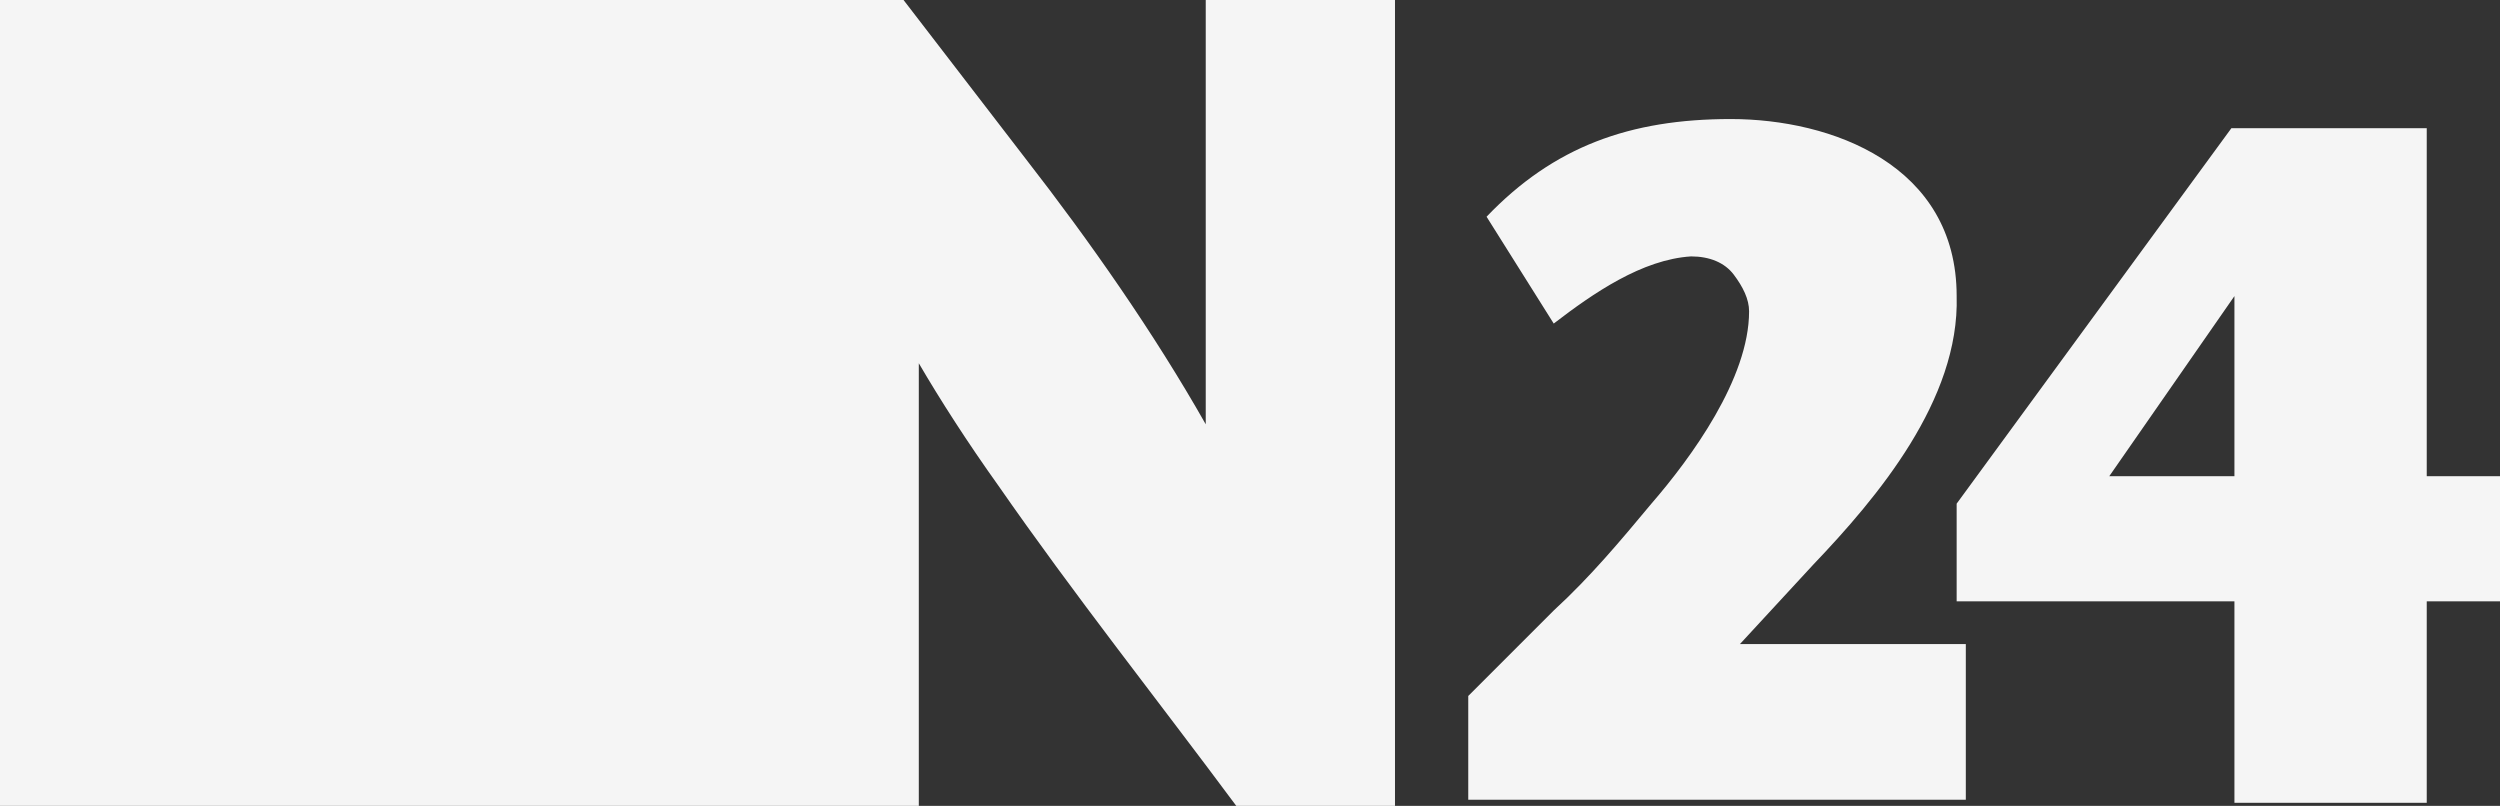
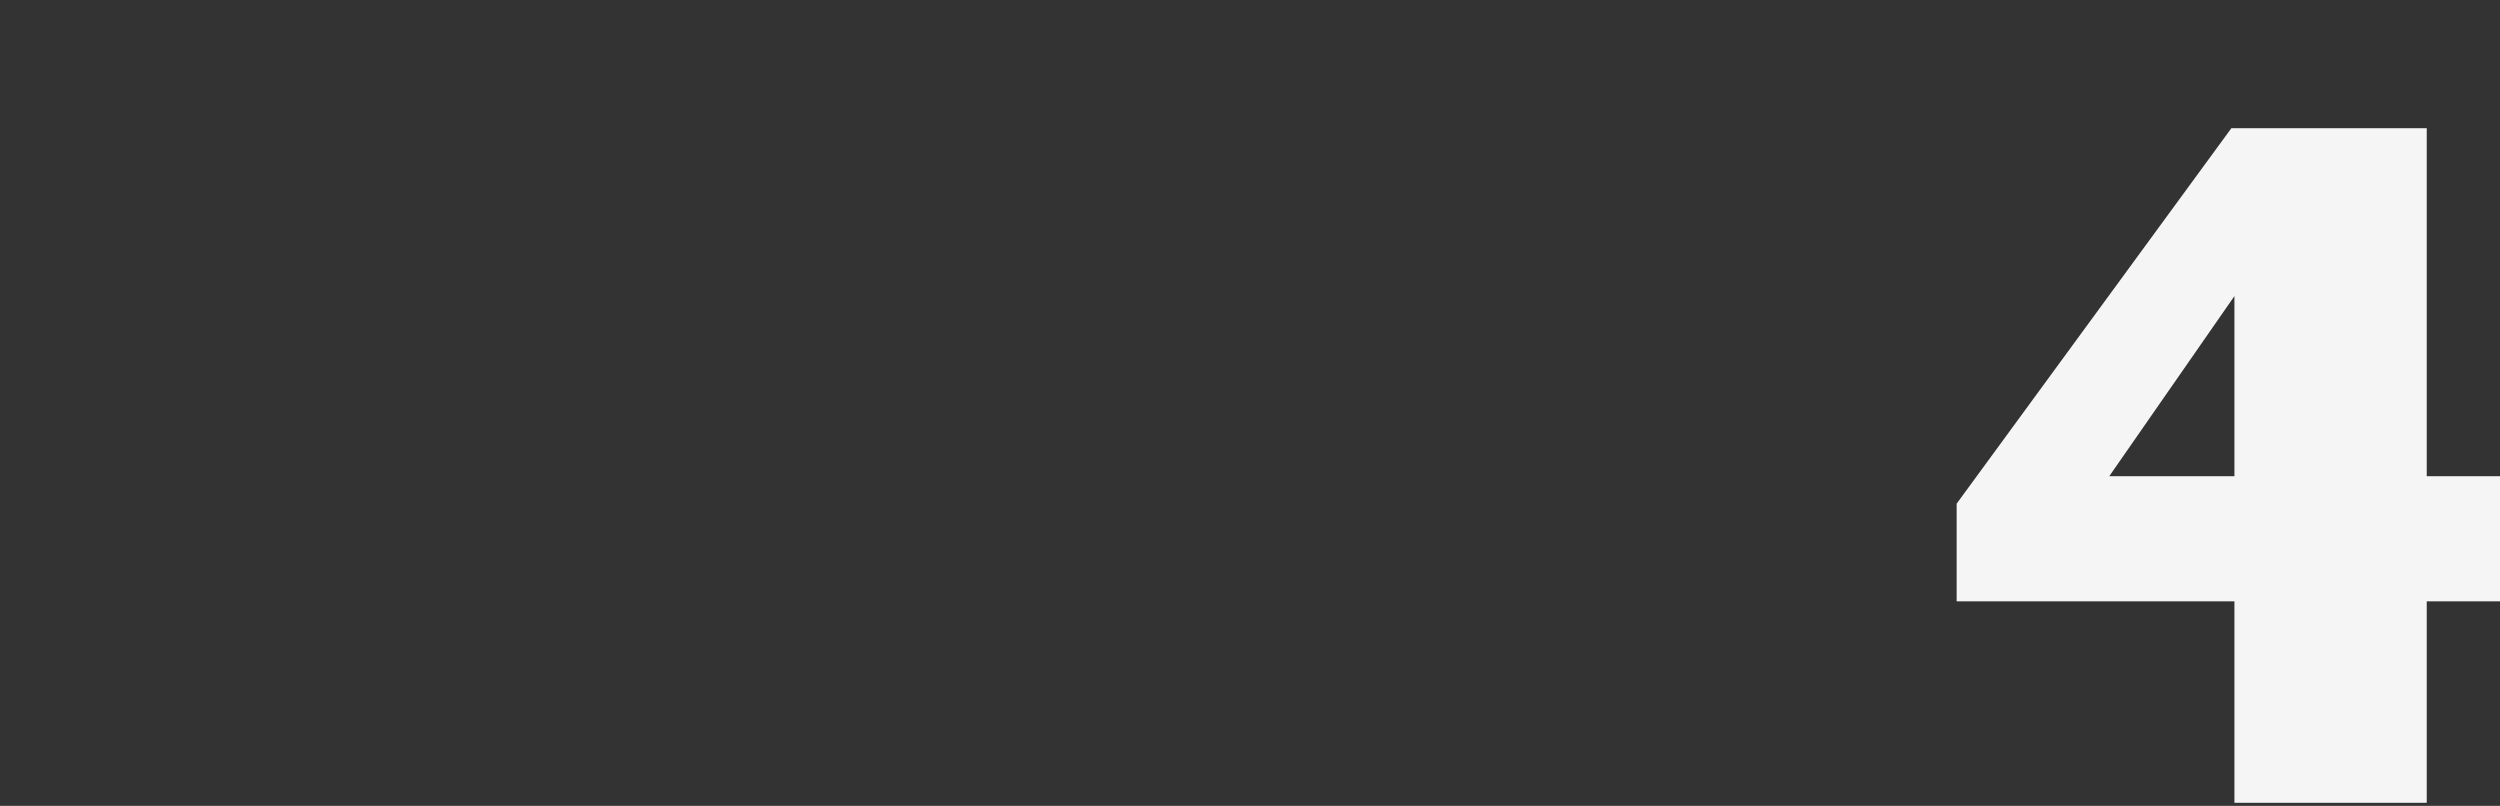
<svg xmlns="http://www.w3.org/2000/svg" id="Ebene_2" data-name="Ebene 2" viewBox="0 0 81.9 26.4">
  <rect x="0" y="0" width="81.9" height="26.4" fill="#333333" stroke="none" />
  <defs>
    <style>.cls-1{fill:#f5f5f5}</style>
  </defs>
  <g id="logos">
    <g id="n24">
-       <path class="cls-1" d="M39.5 13.9c-1.7-3-3.8-6-5.9-8.7-1.3-1.7-2.7-3.5-4-5.2H0v26.4h30.1V11.9c.7 1.2 1.6 2.6 2.6 4 2.5 3.6 5.2 7 7.8 10.5h5.2V0h-6.2zm19.9 4.6c2.1-2.2 4.8-5.4 4.7-8.8 0-4.3-4.1-5.8-7.4-5.8s-5.8.9-8 3.2l2.2 3.5c1.3-1 2.9-2.1 4.5-2.2.6 0 1.1.2 1.4.6s.5.8.5 1.2c0 2.2-1.9 4.8-3.2 6.3-1 1.2-2 2.4-3.2 3.5l-2.8 2.8v3.4h16.3v-5.1H57z" />
      <path class="cls-1" d="M79.5 15.6V4.2h-6.4l-9 12.3v3.2h9.1v6.6h6.3v-6.6h2.4v-4.1zm-6.3 0h-4.1l4.1-5.9z" />
    </g>
  </g>
</svg>